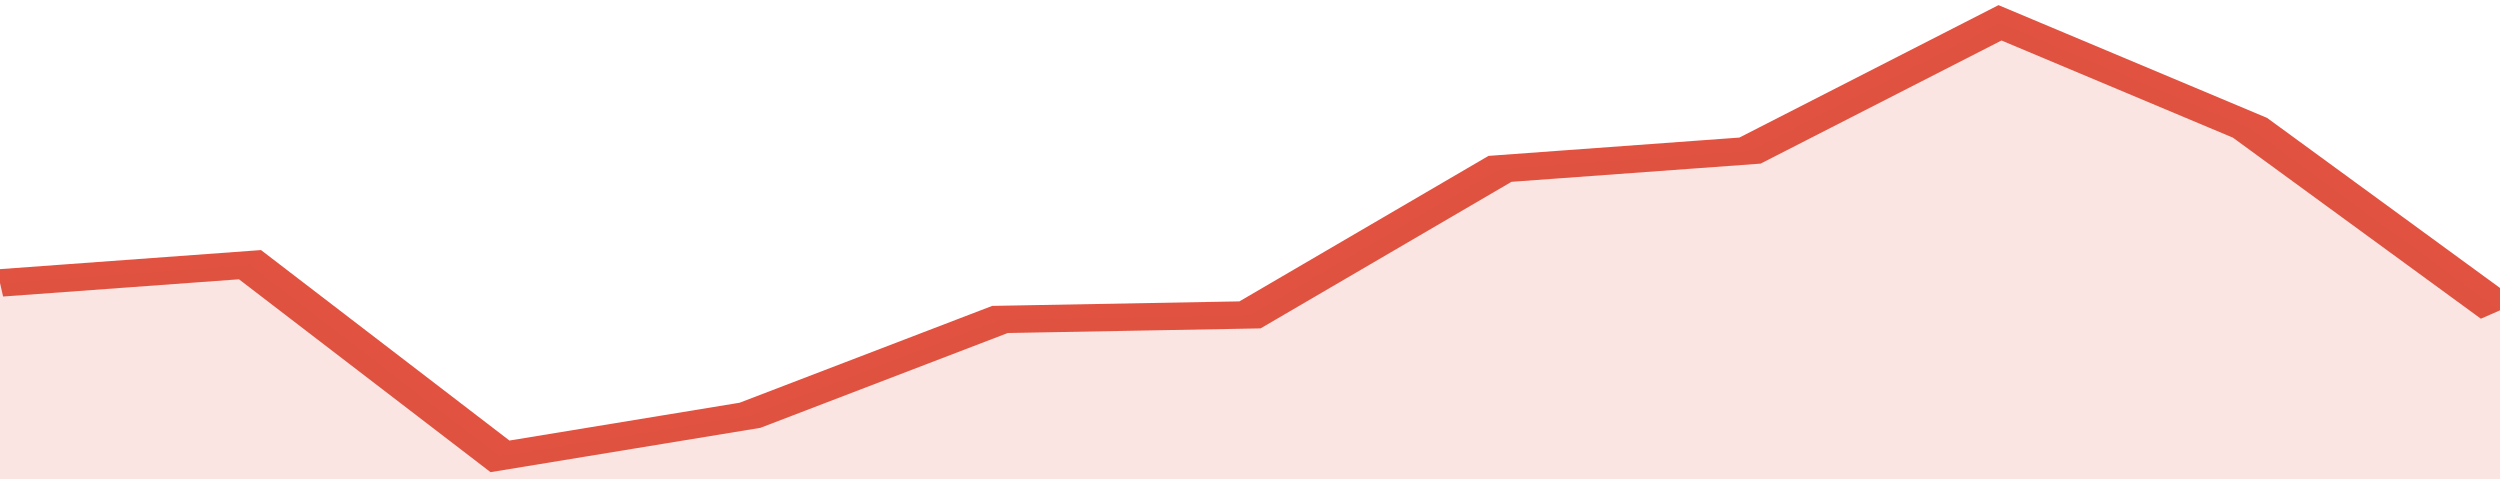
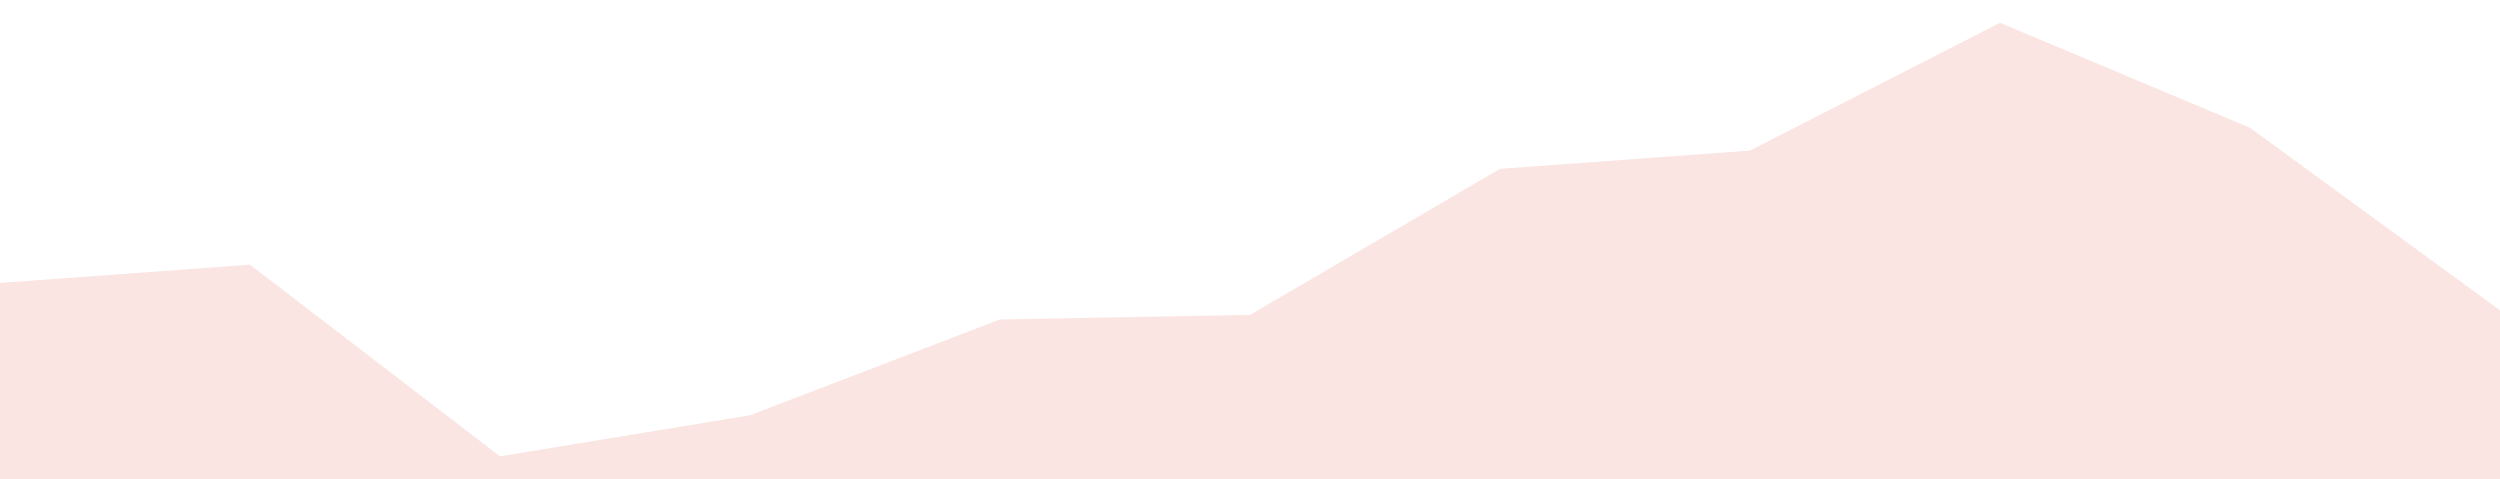
<svg xmlns="http://www.w3.org/2000/svg" viewBox="0 0 310 105" width="120" height="23" preserveAspectRatio="none">
-   <polyline fill="none" stroke="#E15241" stroke-width="6" points="0, 62 31, 58 62, 100 93, 91 124, 70 155, 69 186, 37 217, 33 248, 5 279, 28 310, 68 310, 68 "> </polyline>
  <polygon fill="#E15241" opacity="0.15" points="0, 105 0, 62 31, 58 62, 100 93, 91 124, 70 155, 69 186, 37 217, 33 248, 5 279, 28 310, 68 310, 105 " />
</svg>